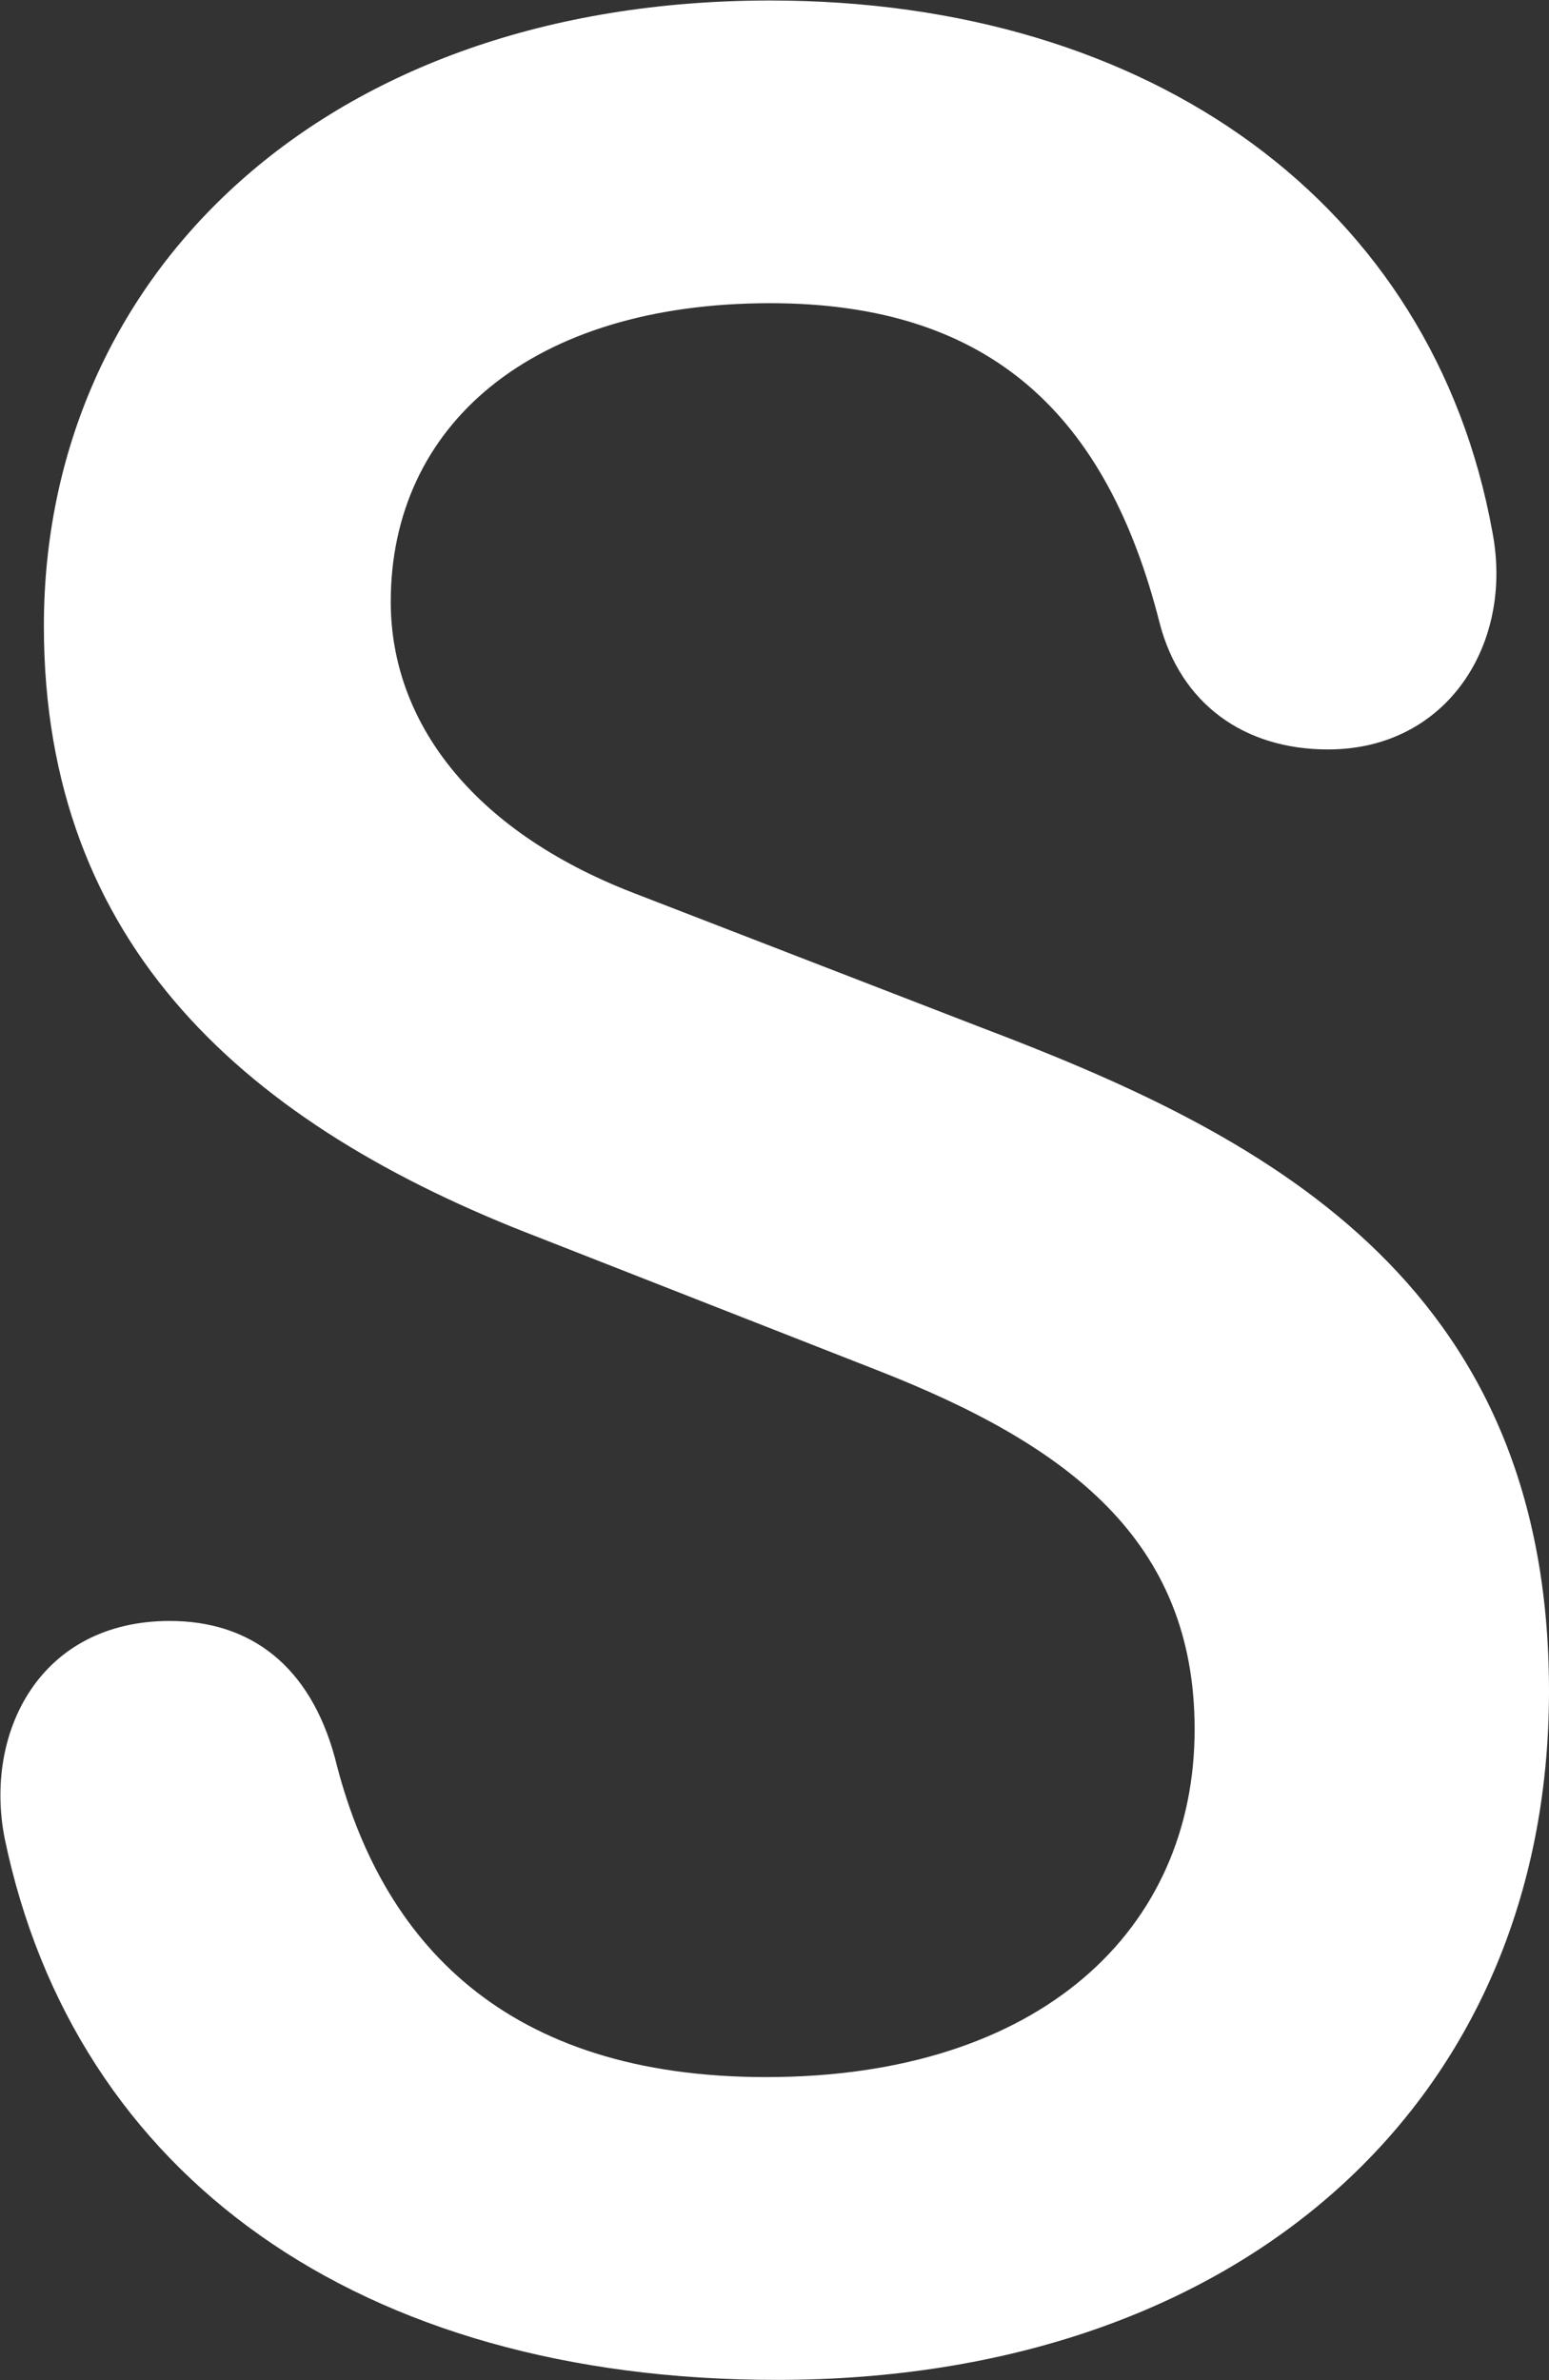
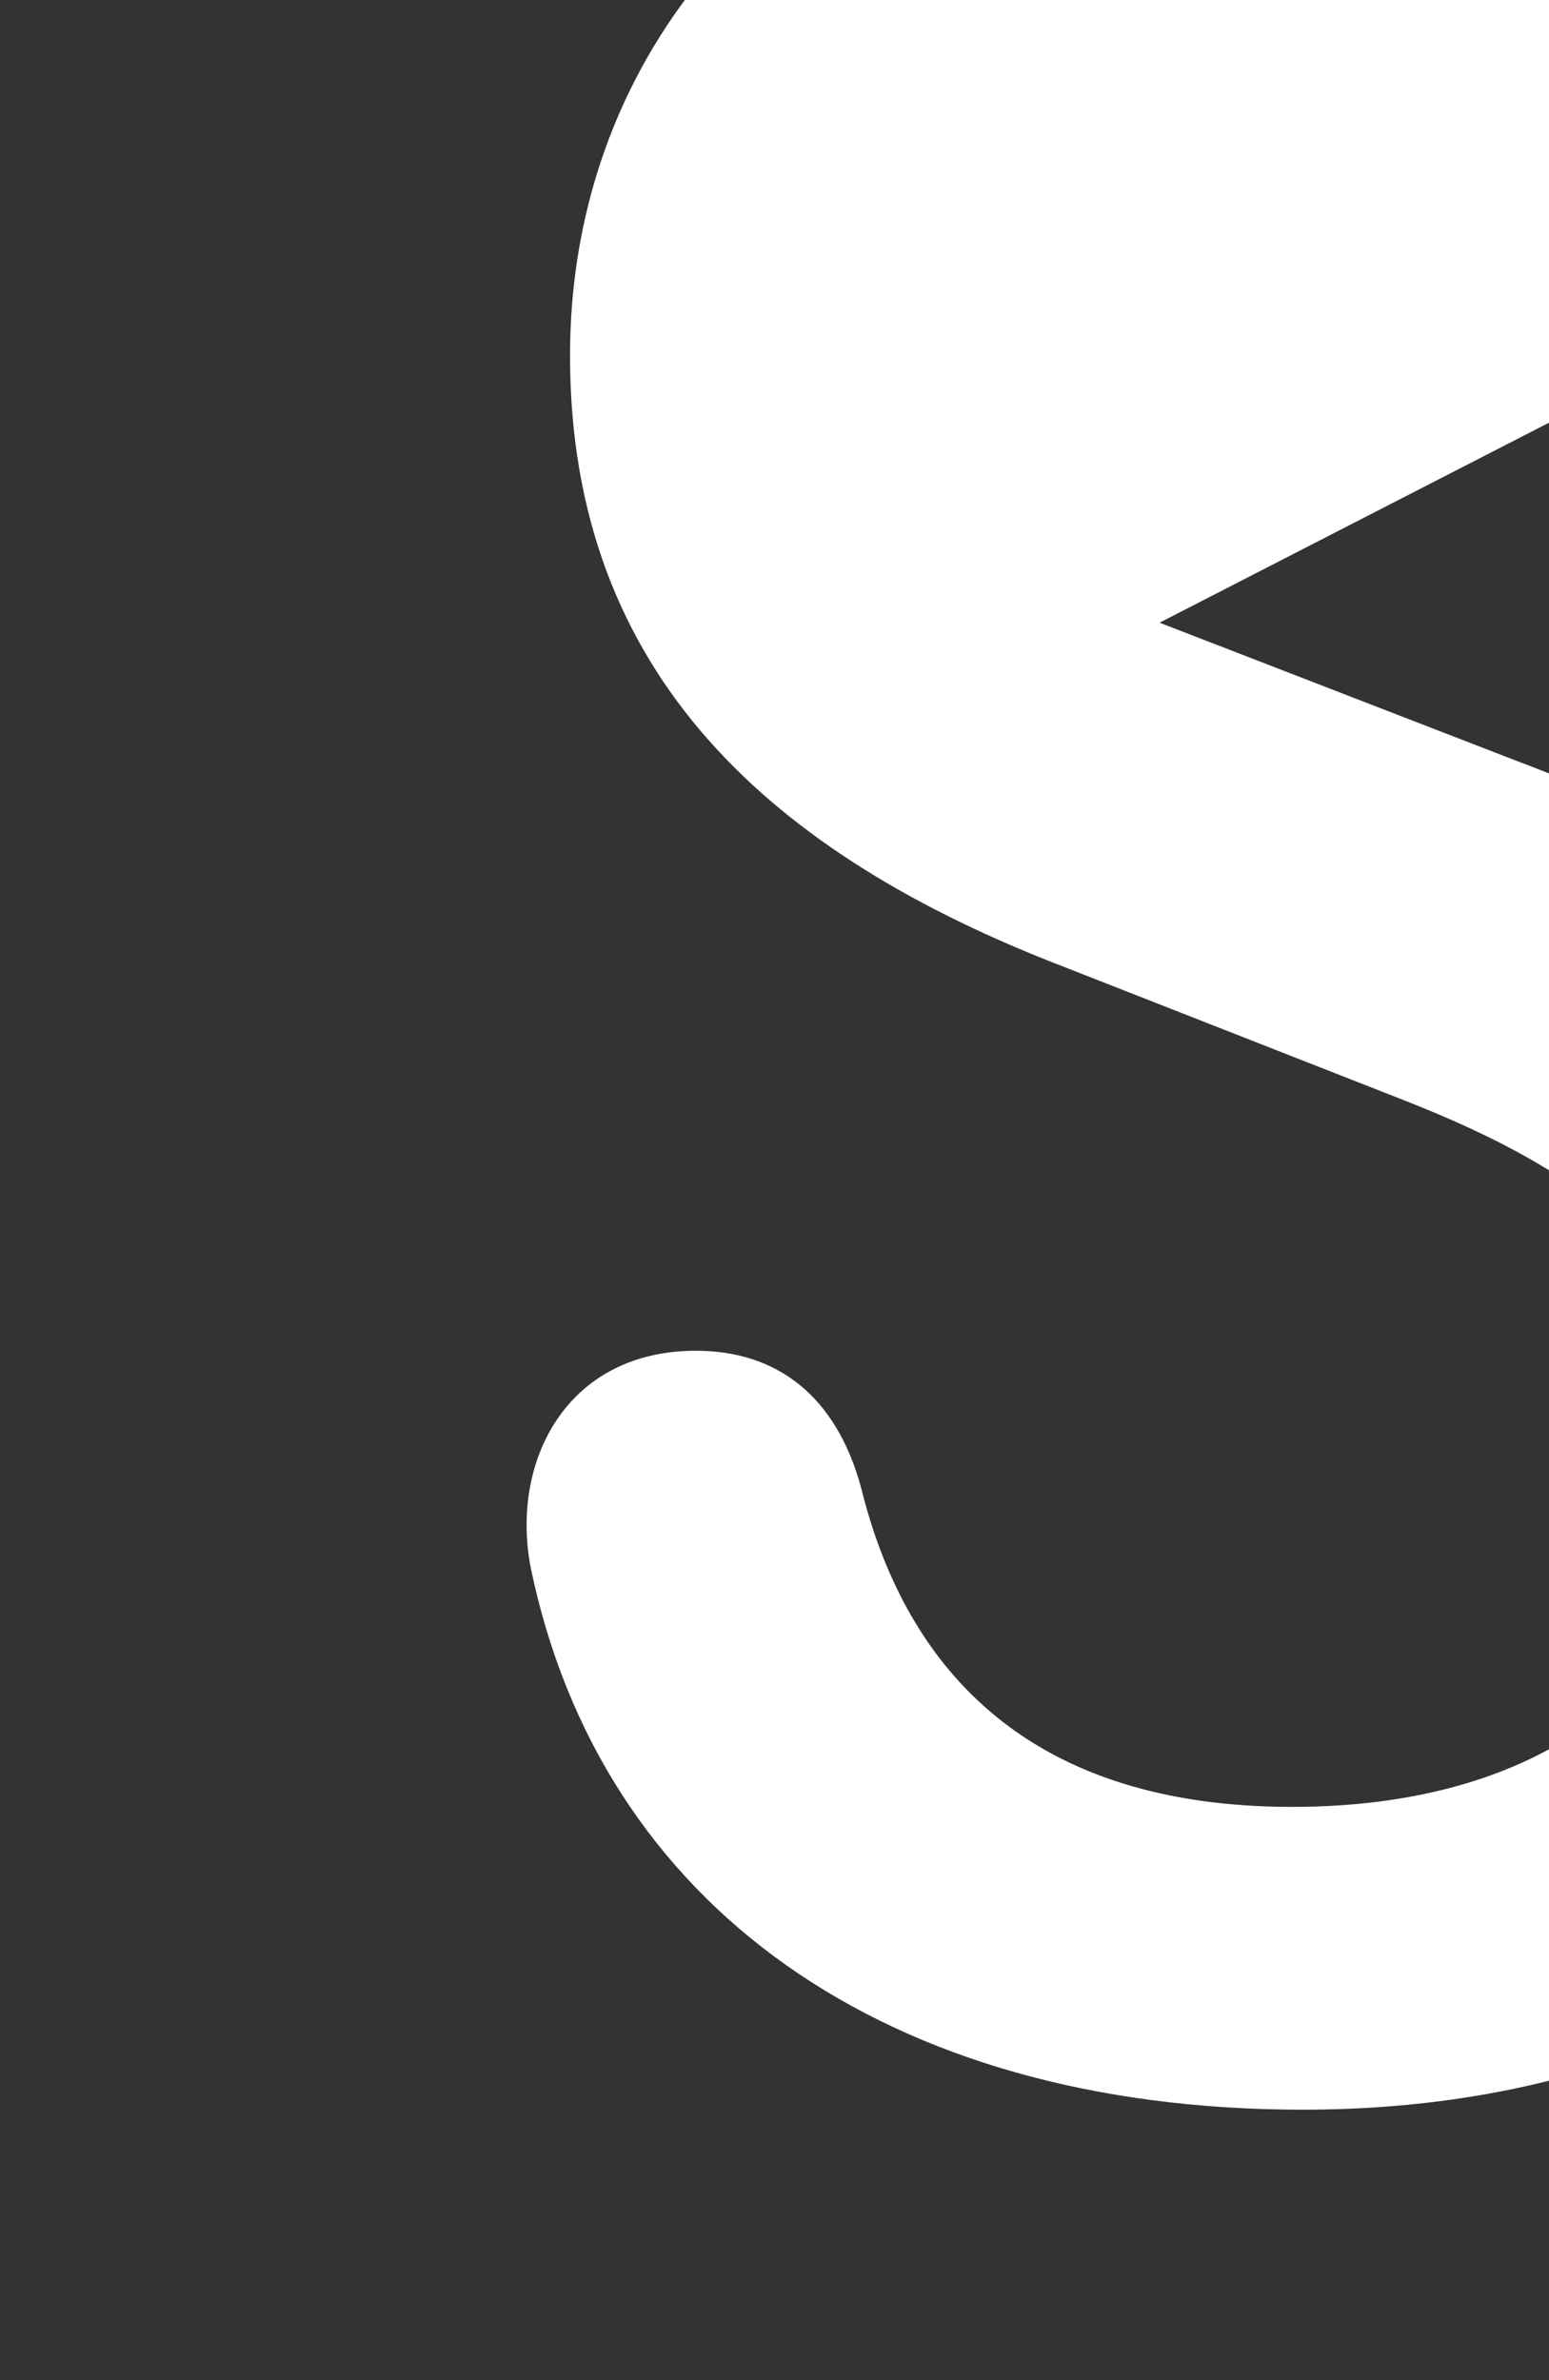
<svg xmlns="http://www.w3.org/2000/svg" version="1.2" viewBox="0 0 1550 2381" width="1550" height="2381">
  <rect x="0" y="0" width="1550" height="2381" fill="#333333" stroke="none" />
  <title>SUR</title>
  <style>
		.s0 { fill: #ffffff } 
	</style>
  <g id="Layer">
-     <path id="Layer" fill-rule="evenodd" class="s0" d="m1160.3 622.9c-52.5-206.9-168.5-319.6-389.6-319.6-239.5 0-379.7 122.7-379.7 298.7 0 119.3 80.9 228.6 242.8 291.2l347.1 134.3c277.1 105.1 569.1 249.4 569.1 664.1 0 411.3-308.7 689.1-772.7 689.1-418 0-702.5-204.4-772.6-541.5-20.9-105.9 35-217.7 165.2-217.7 80.9 0 140.2 45 165.2 136.8 45.9 186 171.9 319.5 431.4 319.5 274.5 0 428.9-147.6 428.9-347.9 0-189.3-126.9-284.4-316.3-358.7l-340.4-133.5c-291.2-111.8-494.8-291.1-494.8-611.5 0-351.2 280.4-625.7 726.8-625.7 382.1 0 663.3 204.4 722.6 531.4 21.7 111.8-45.1 217.8-164.4 217.8-84.3 0-147.7-45.9-168.6-126.8z" />
+     <path id="Layer" fill-rule="evenodd" class="s0" d="m1160.3 622.9l347.1 134.3c277.1 105.1 569.1 249.4 569.1 664.1 0 411.3-308.7 689.1-772.7 689.1-418 0-702.5-204.4-772.6-541.5-20.9-105.9 35-217.7 165.2-217.7 80.9 0 140.2 45 165.2 136.8 45.9 186 171.9 319.5 431.4 319.5 274.5 0 428.9-147.6 428.9-347.9 0-189.3-126.9-284.4-316.3-358.7l-340.4-133.5c-291.2-111.8-494.8-291.1-494.8-611.5 0-351.2 280.4-625.7 726.8-625.7 382.1 0 663.3 204.4 722.6 531.4 21.7 111.8-45.1 217.8-164.4 217.8-84.3 0-147.7-45.9-168.6-126.8z" />
  </g>
</svg>